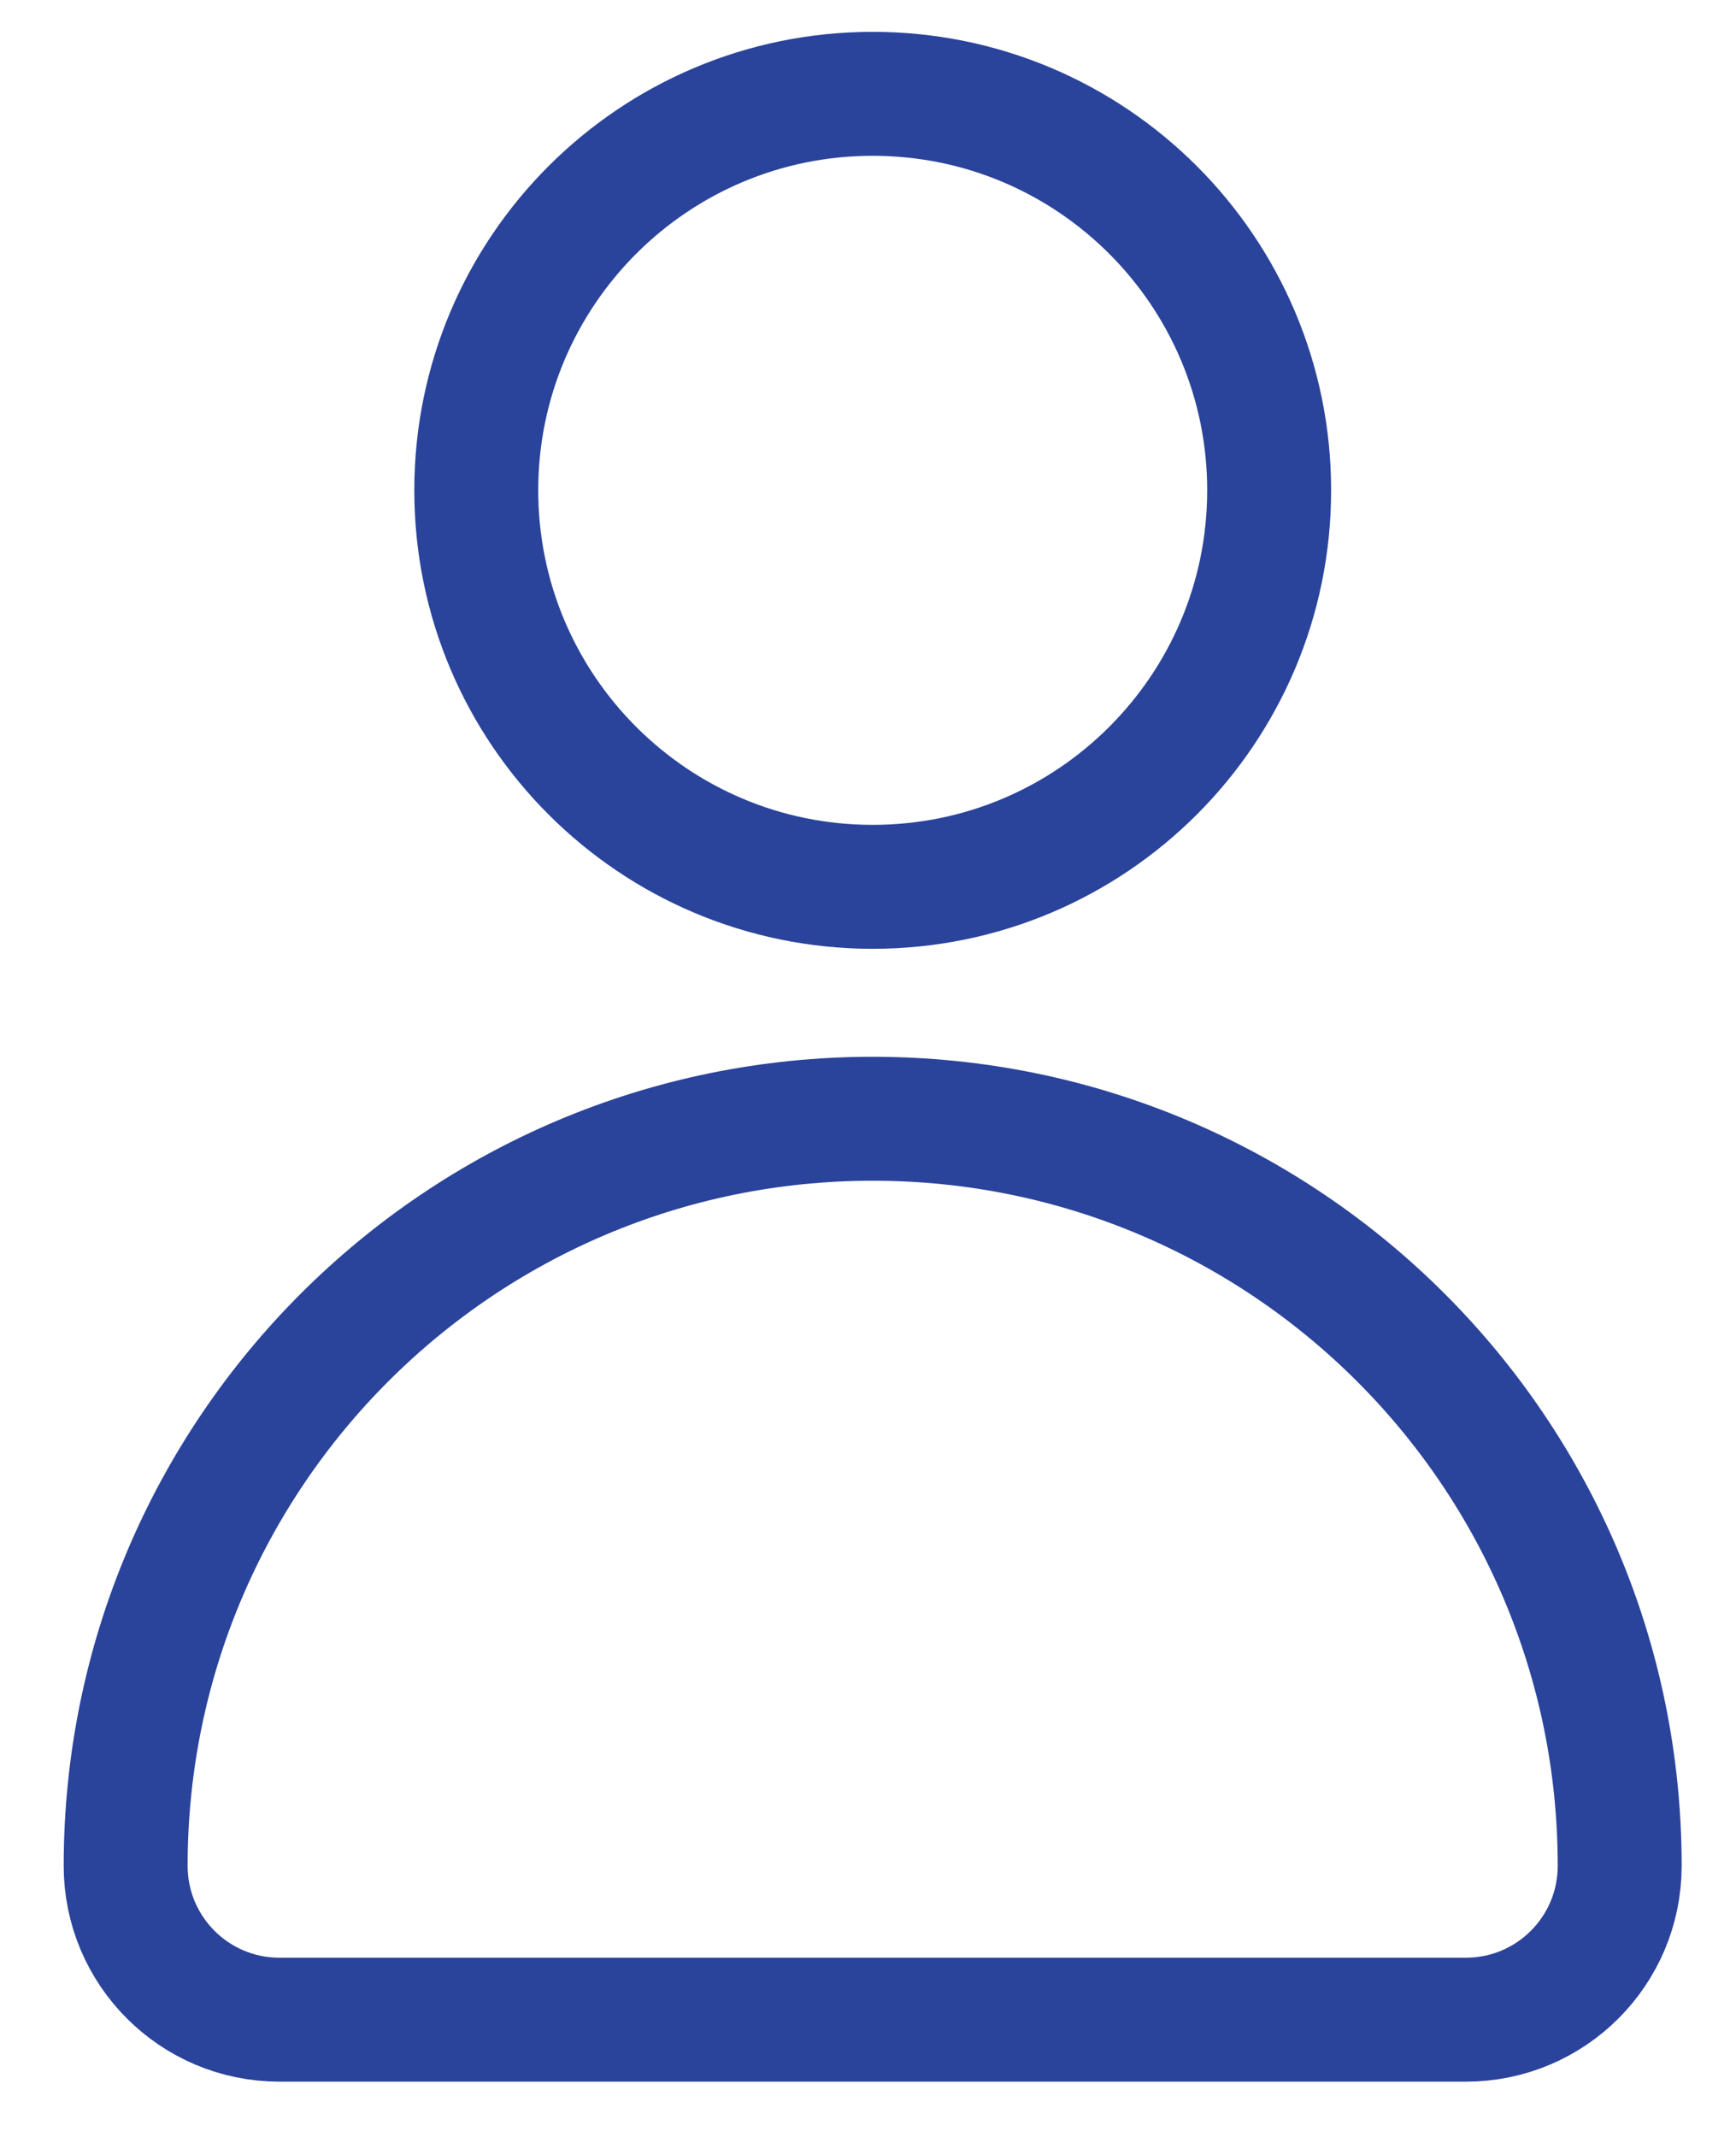
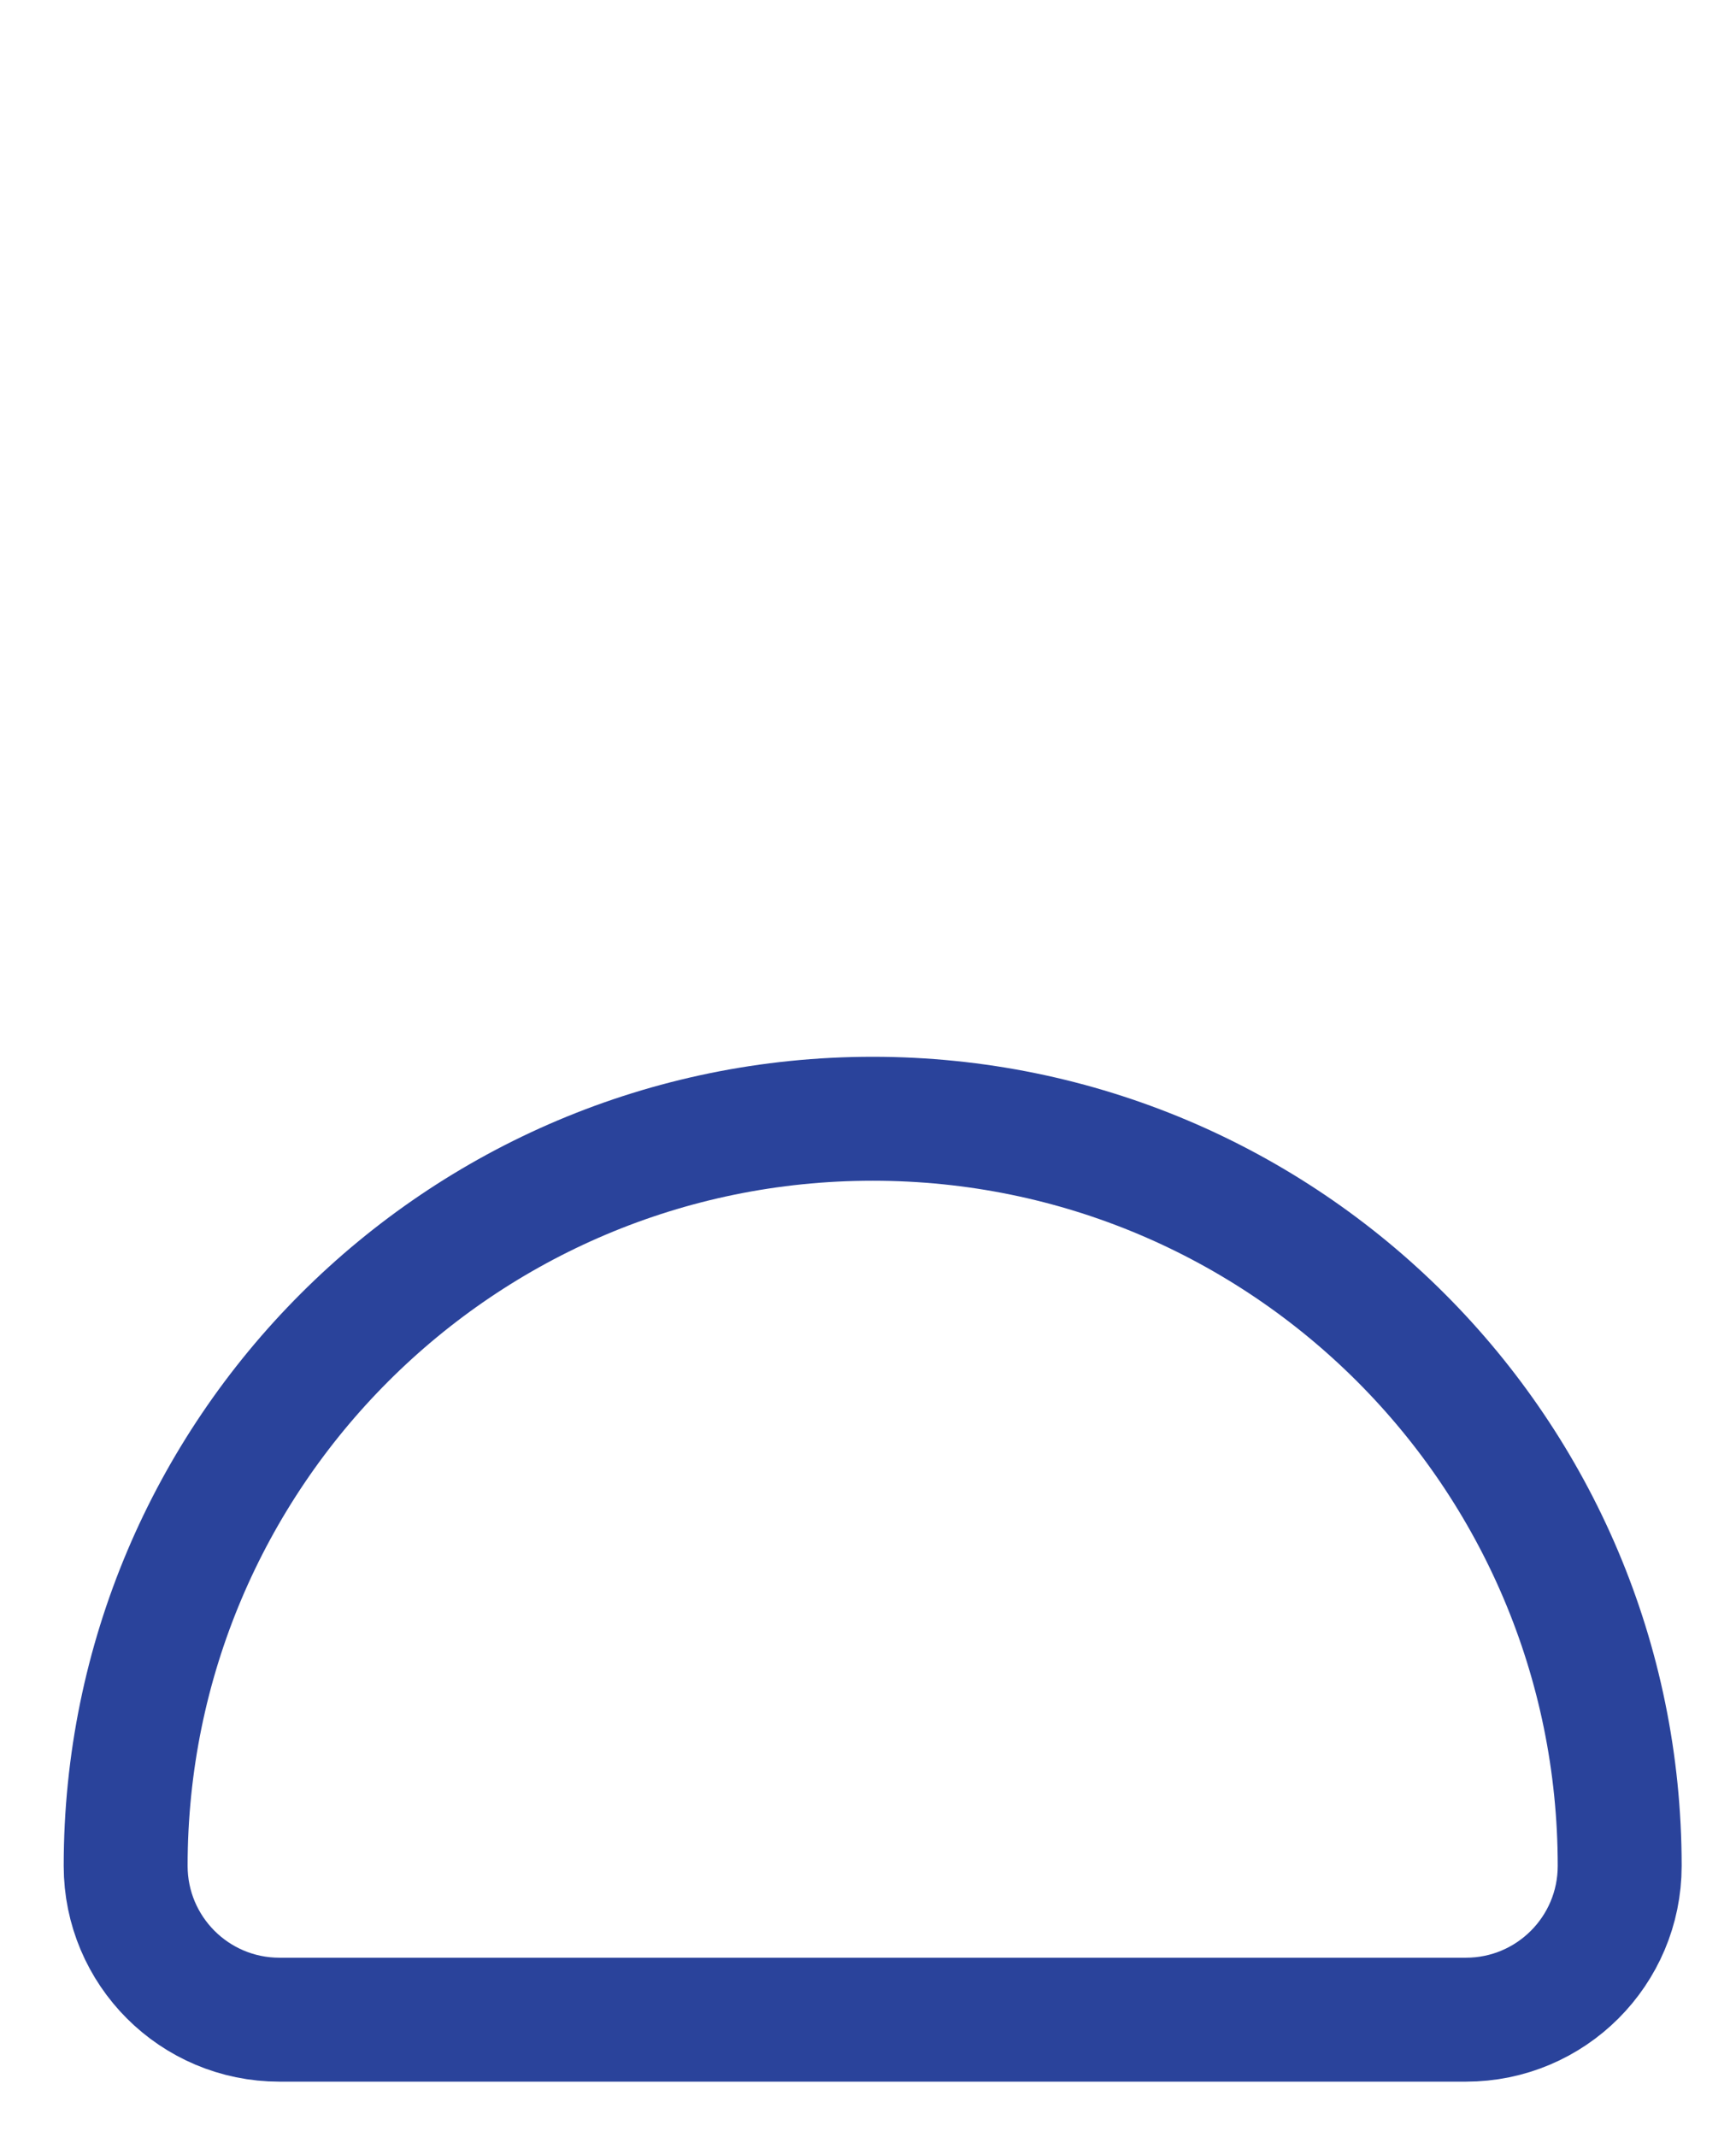
<svg xmlns="http://www.w3.org/2000/svg" width="26" height="32" viewBox="0 0 26 32" fill="none">
  <g clip-path="url(#clip0_2548_44471)">
-     <path d="M19.008 7.342C19.008 10.622 16.35 13.28 13.07 13.28C9.791 13.28 7.133 10.622 7.133 7.342C7.133 4.063 9.791 1.405 13.07 1.405C16.35 1.405 19.008 4.063 19.008 7.342Z" stroke="#2A439B" stroke-width="1.856" />
    <path d="M1.882 27.941C1.882 21.762 6.891 16.753 13.07 16.753C19.249 16.753 24.258 21.762 24.258 27.941C24.258 29.213 23.227 30.244 21.955 30.244H4.185C2.913 30.244 1.882 29.213 1.882 27.941Z" stroke="#2A439B" stroke-width="1.856" />
  </g>
  <defs>
    <clipPath id="clip0_2548_44471">
      <rect x="0.687" y="0.18" width="25.059" height="31.556" fill="white" />
    </clipPath>
  </defs>
</svg>